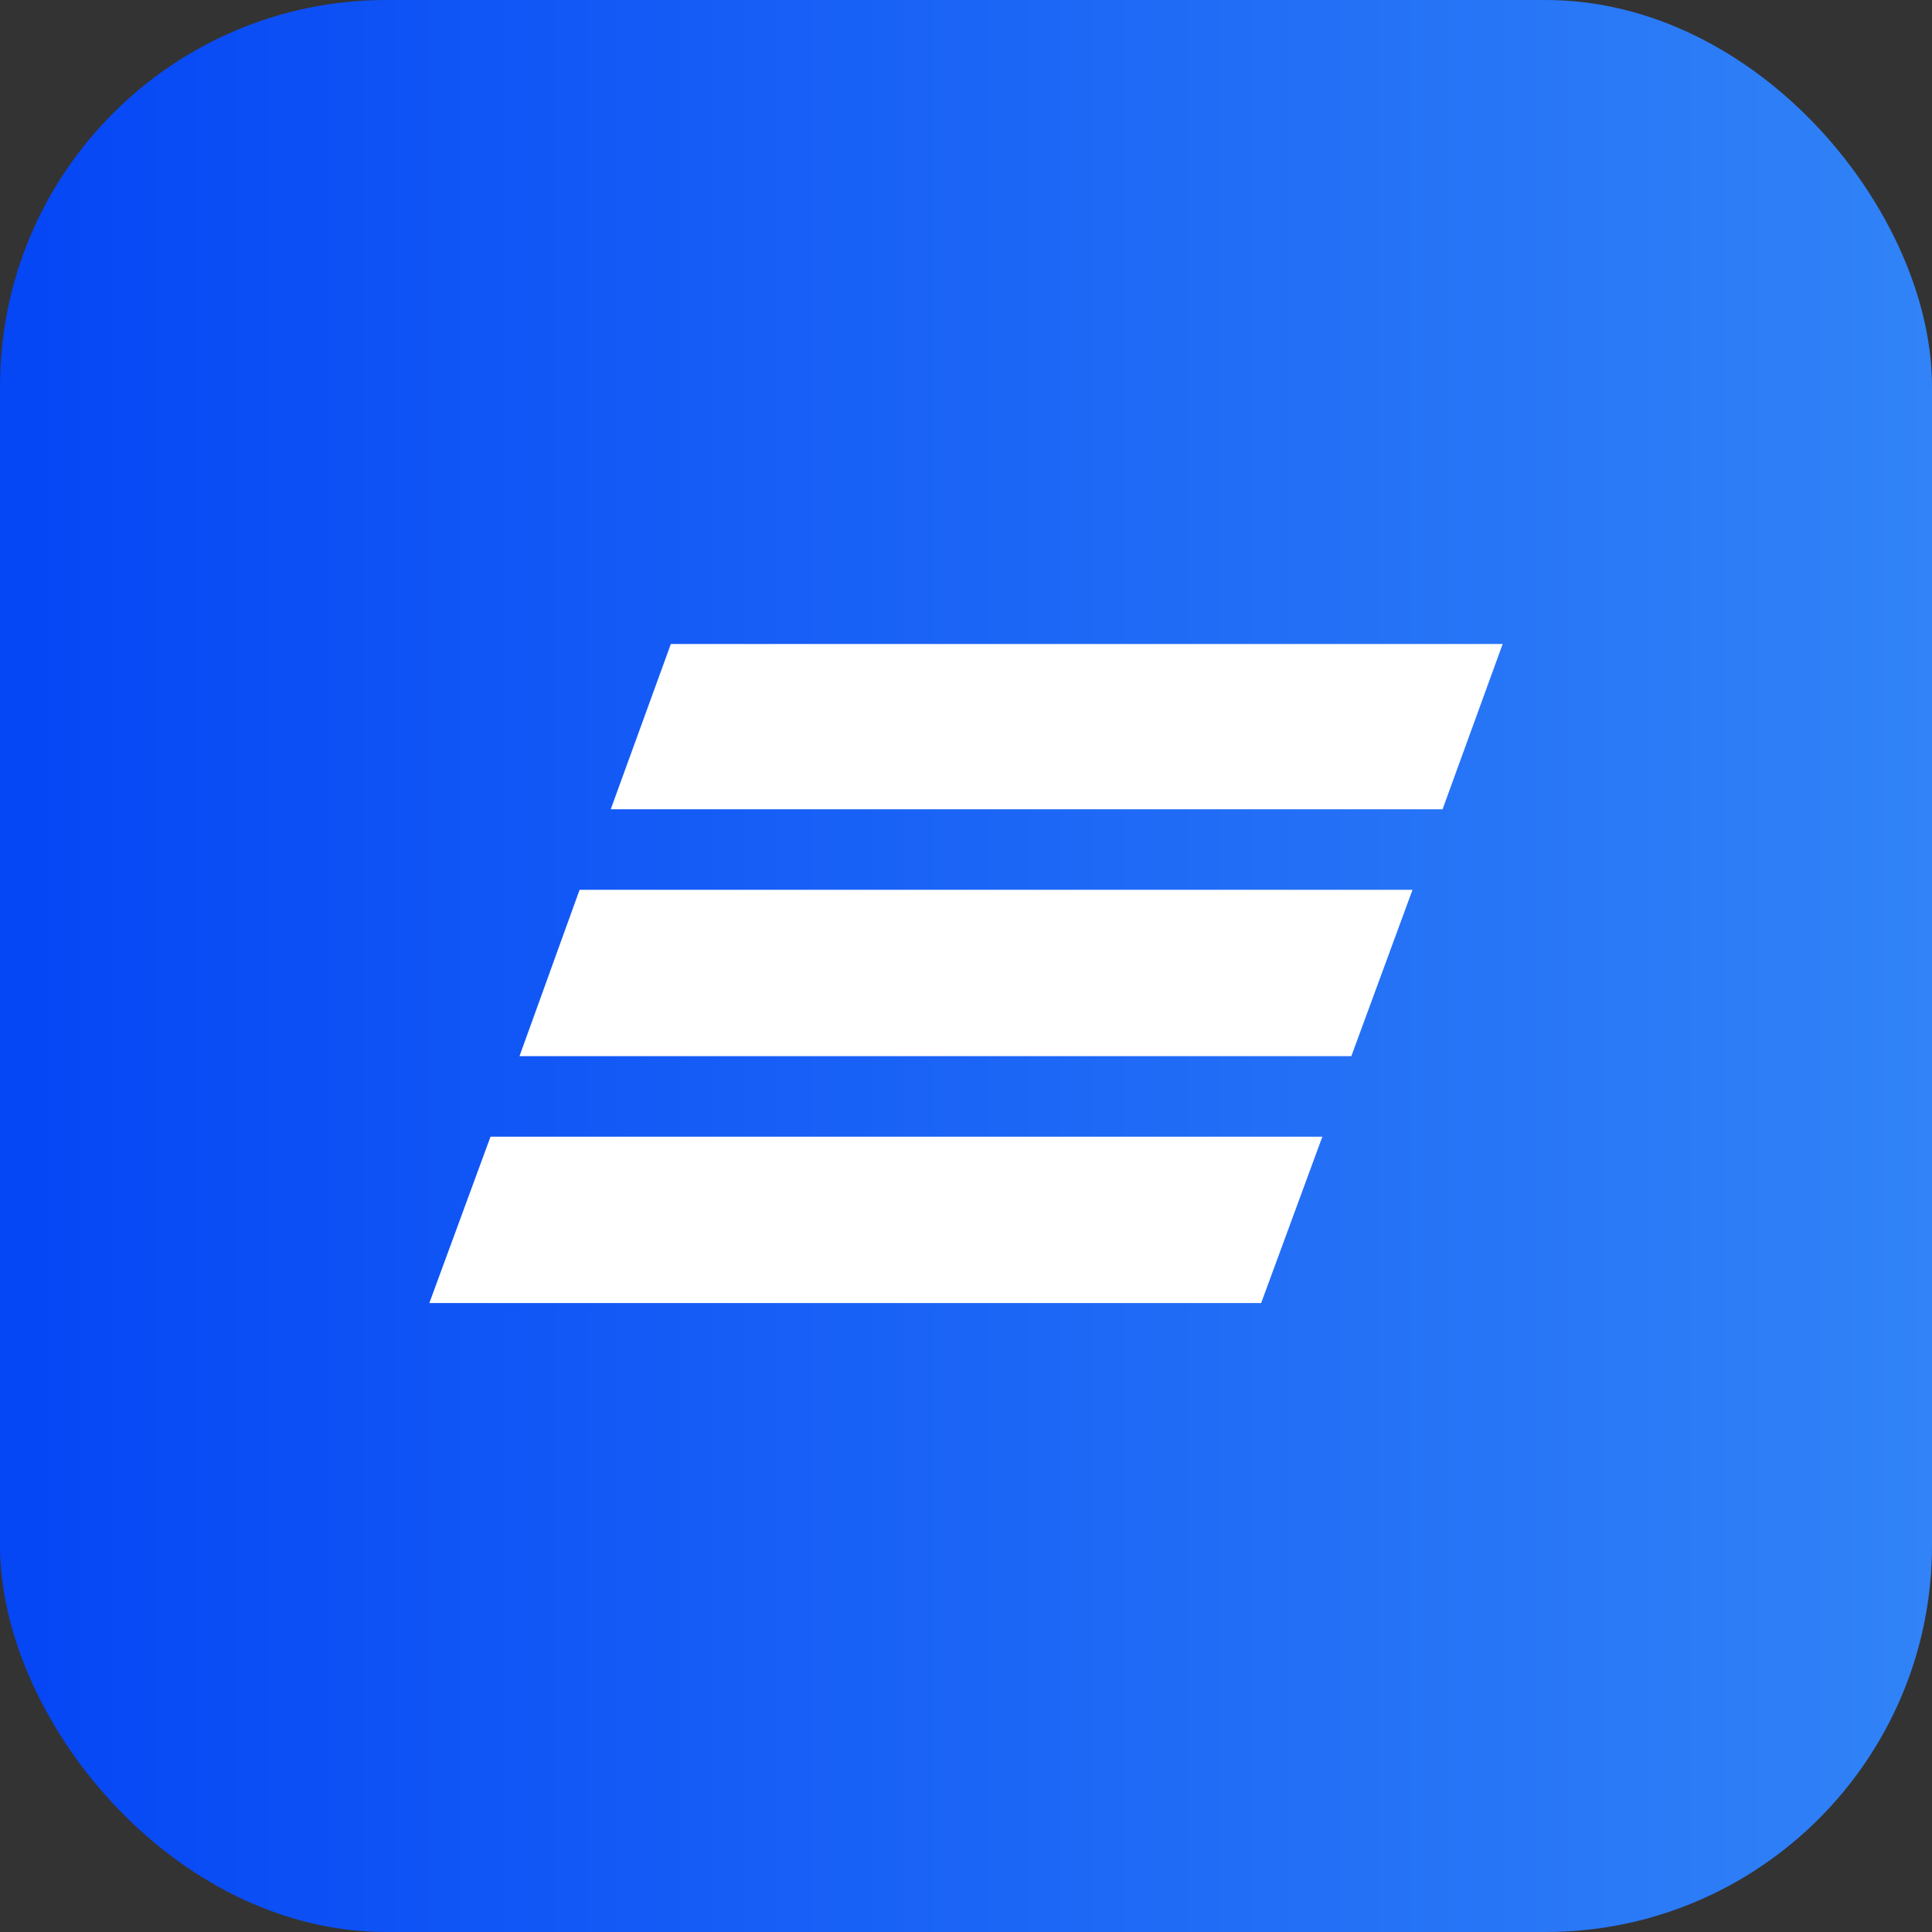
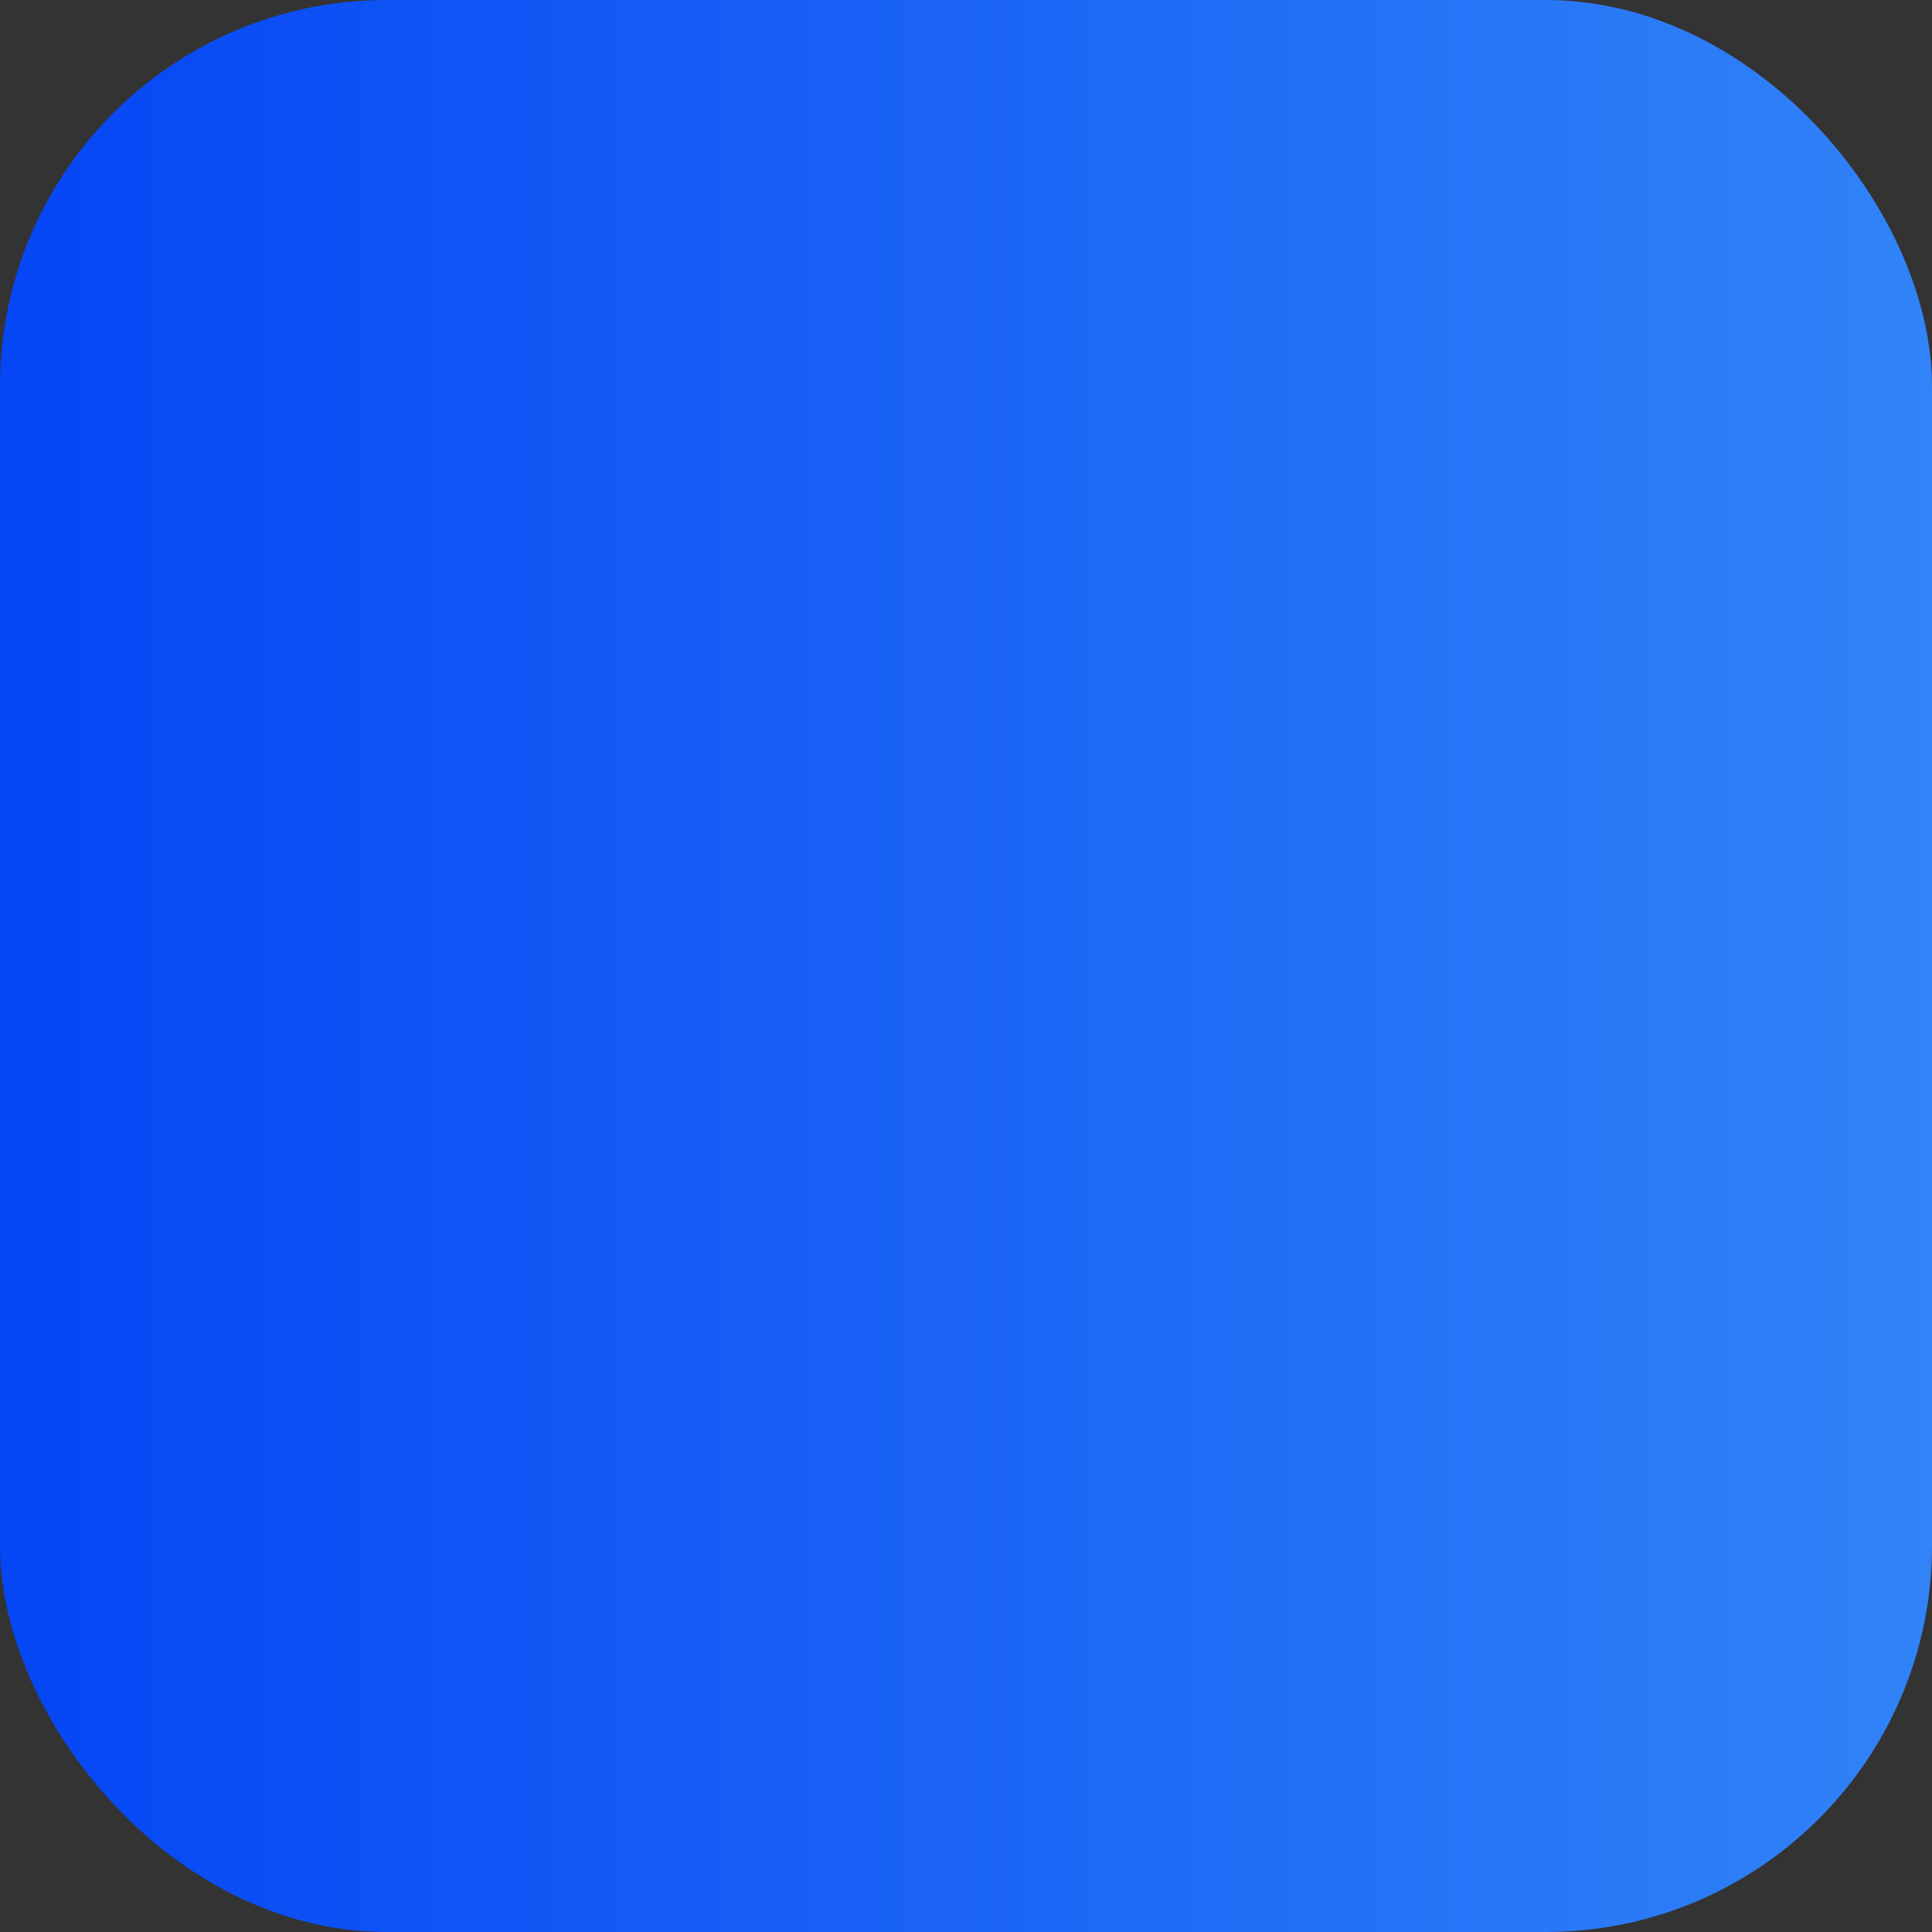
<svg xmlns="http://www.w3.org/2000/svg" width="80" height="80" viewBox="0 0 80 80" fill="none">
  <rect x="0" y="0" width="80" height="80" fill="#333333" stroke="none" />
  <rect width="80" height="80" rx="16" fill="url(#paint0_linear_1413_67)" />
-   <path d="M59.733 33.511H25.289L27.778 26.667H62.222L59.733 33.511ZM58.489 36.844H24L21.511 43.733H55.956L58.489 36.844ZM54.756 47.067H20.311L17.778 53.956H52.222L54.756 47.067Z" fill="white" />
  <defs>
    <linearGradient id="paint0_linear_1413_67" x1="80" y1="40" x2="0" y2="40" gradientUnits="userSpaceOnUse">
      <stop stop-color="#3183F7" />
      <stop offset="1" stop-color="#0546F5" />
    </linearGradient>
  </defs>
</svg>